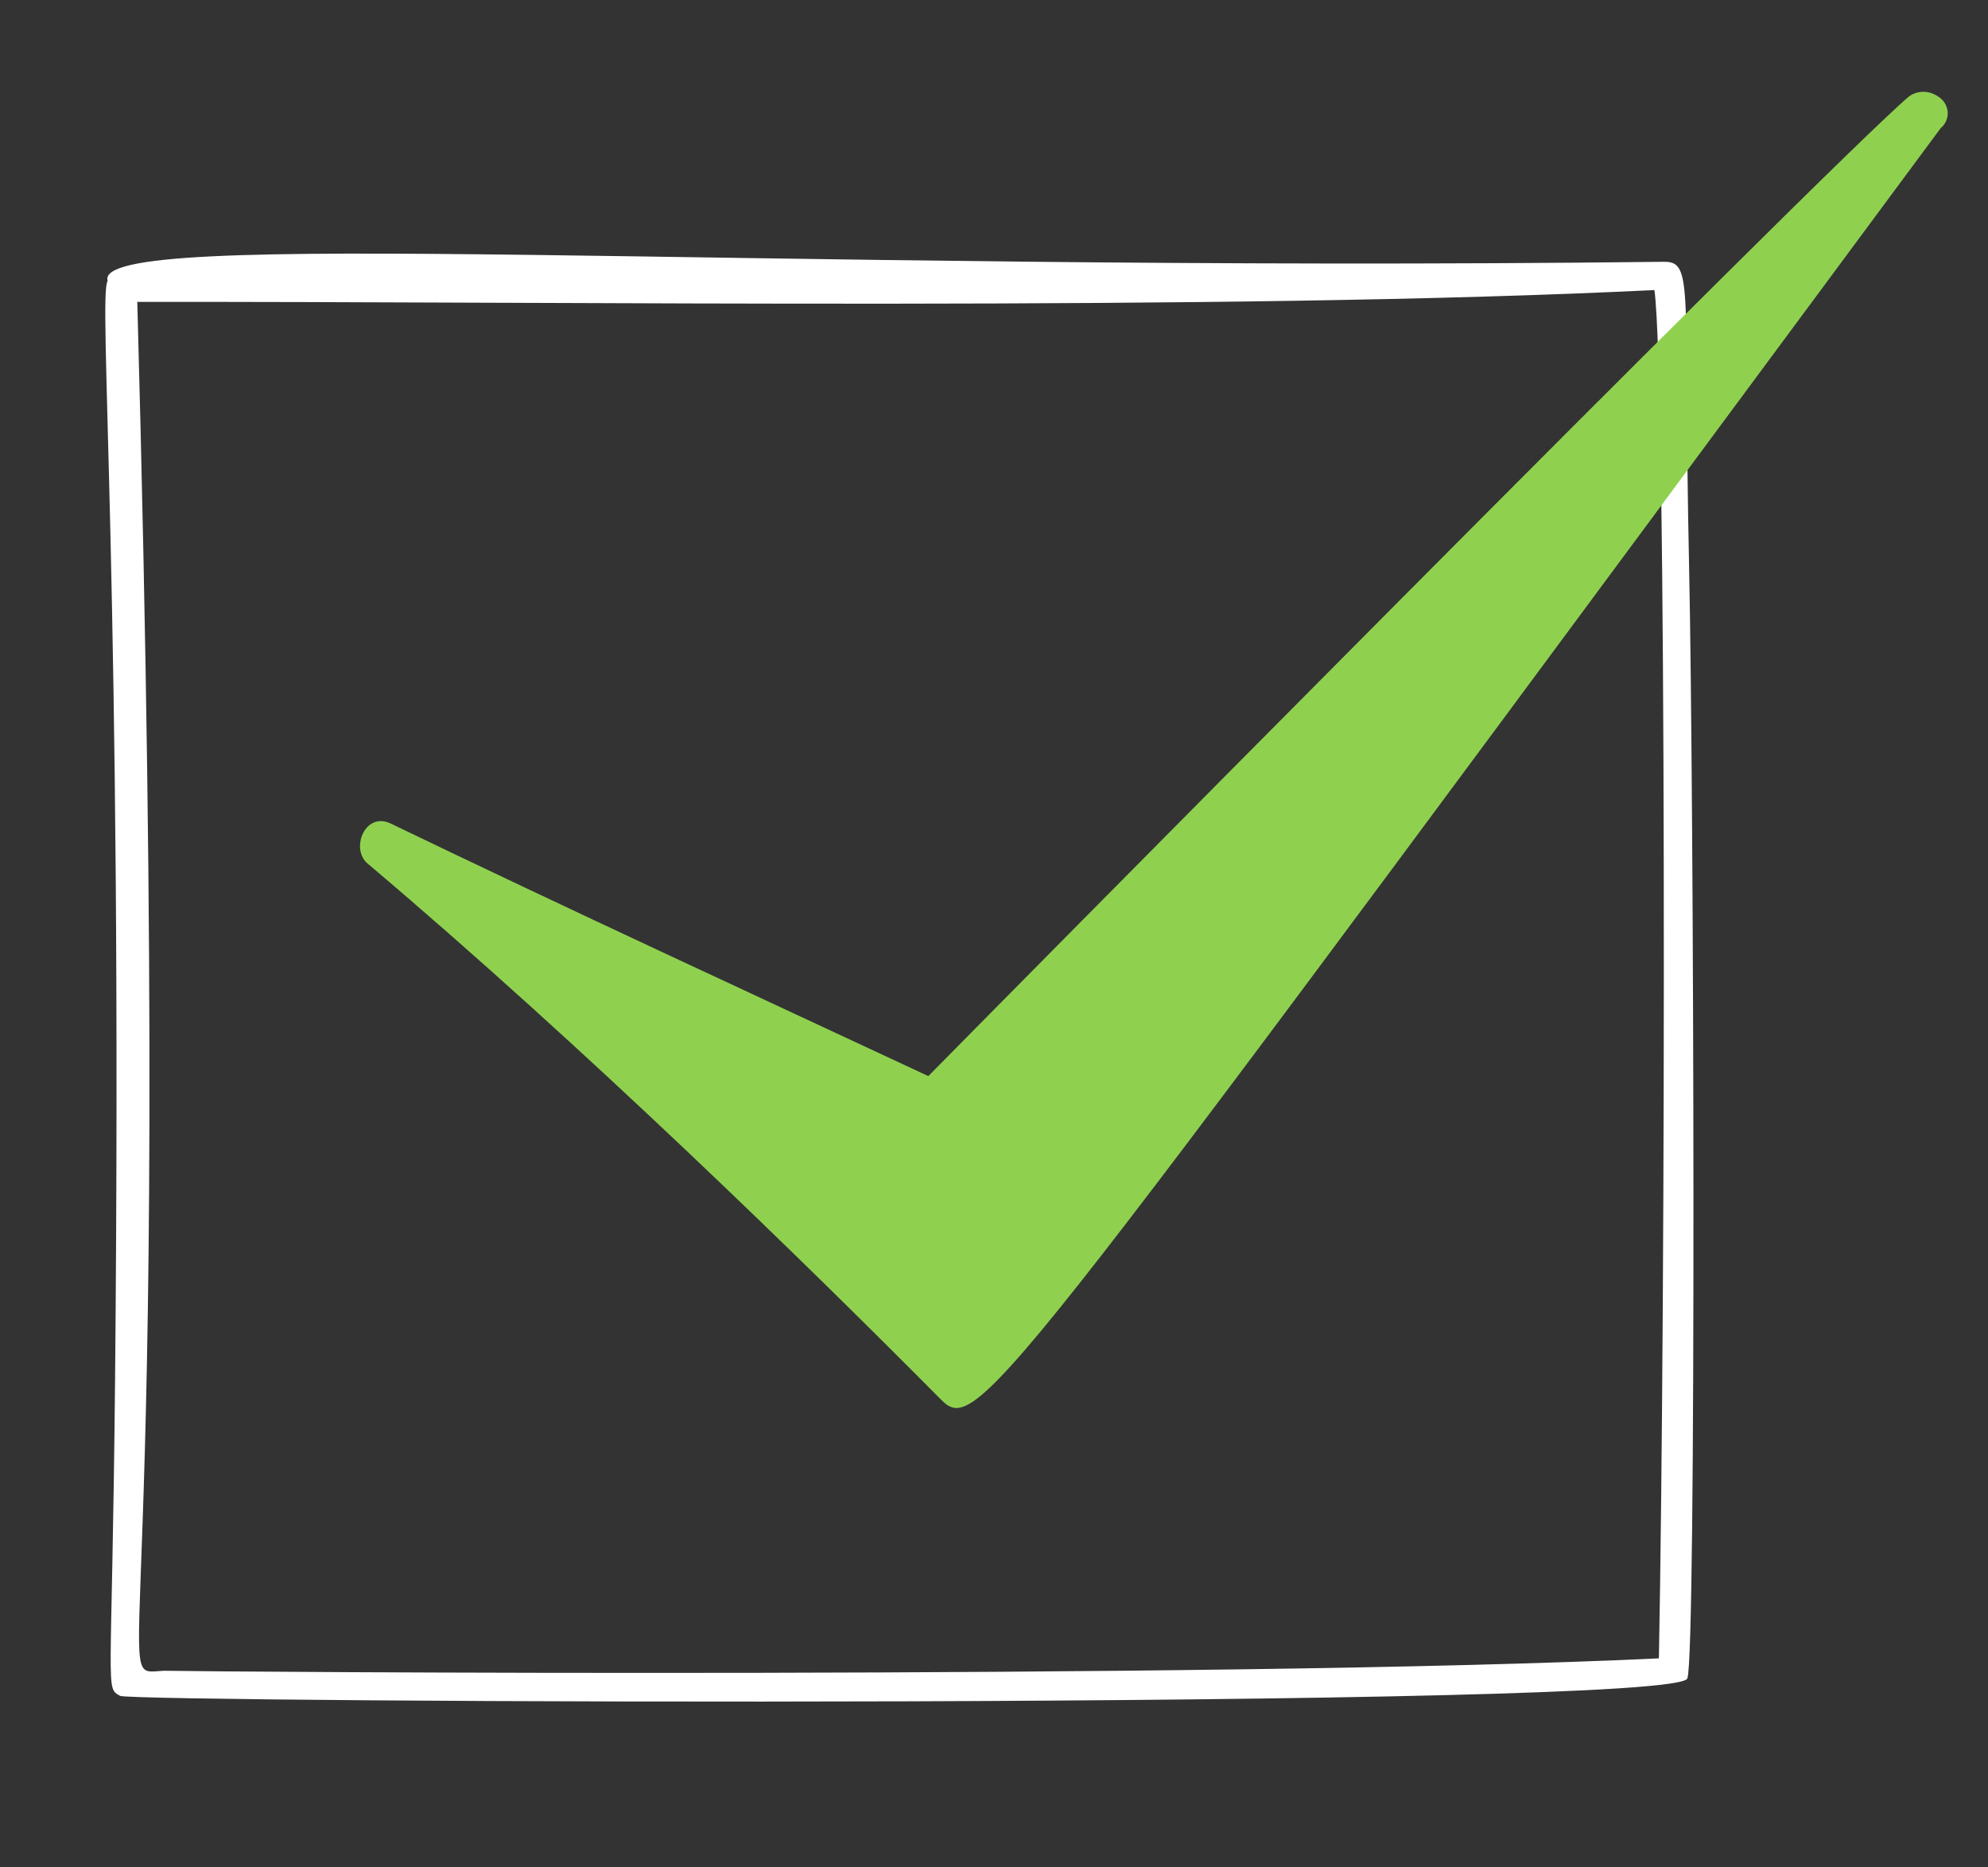
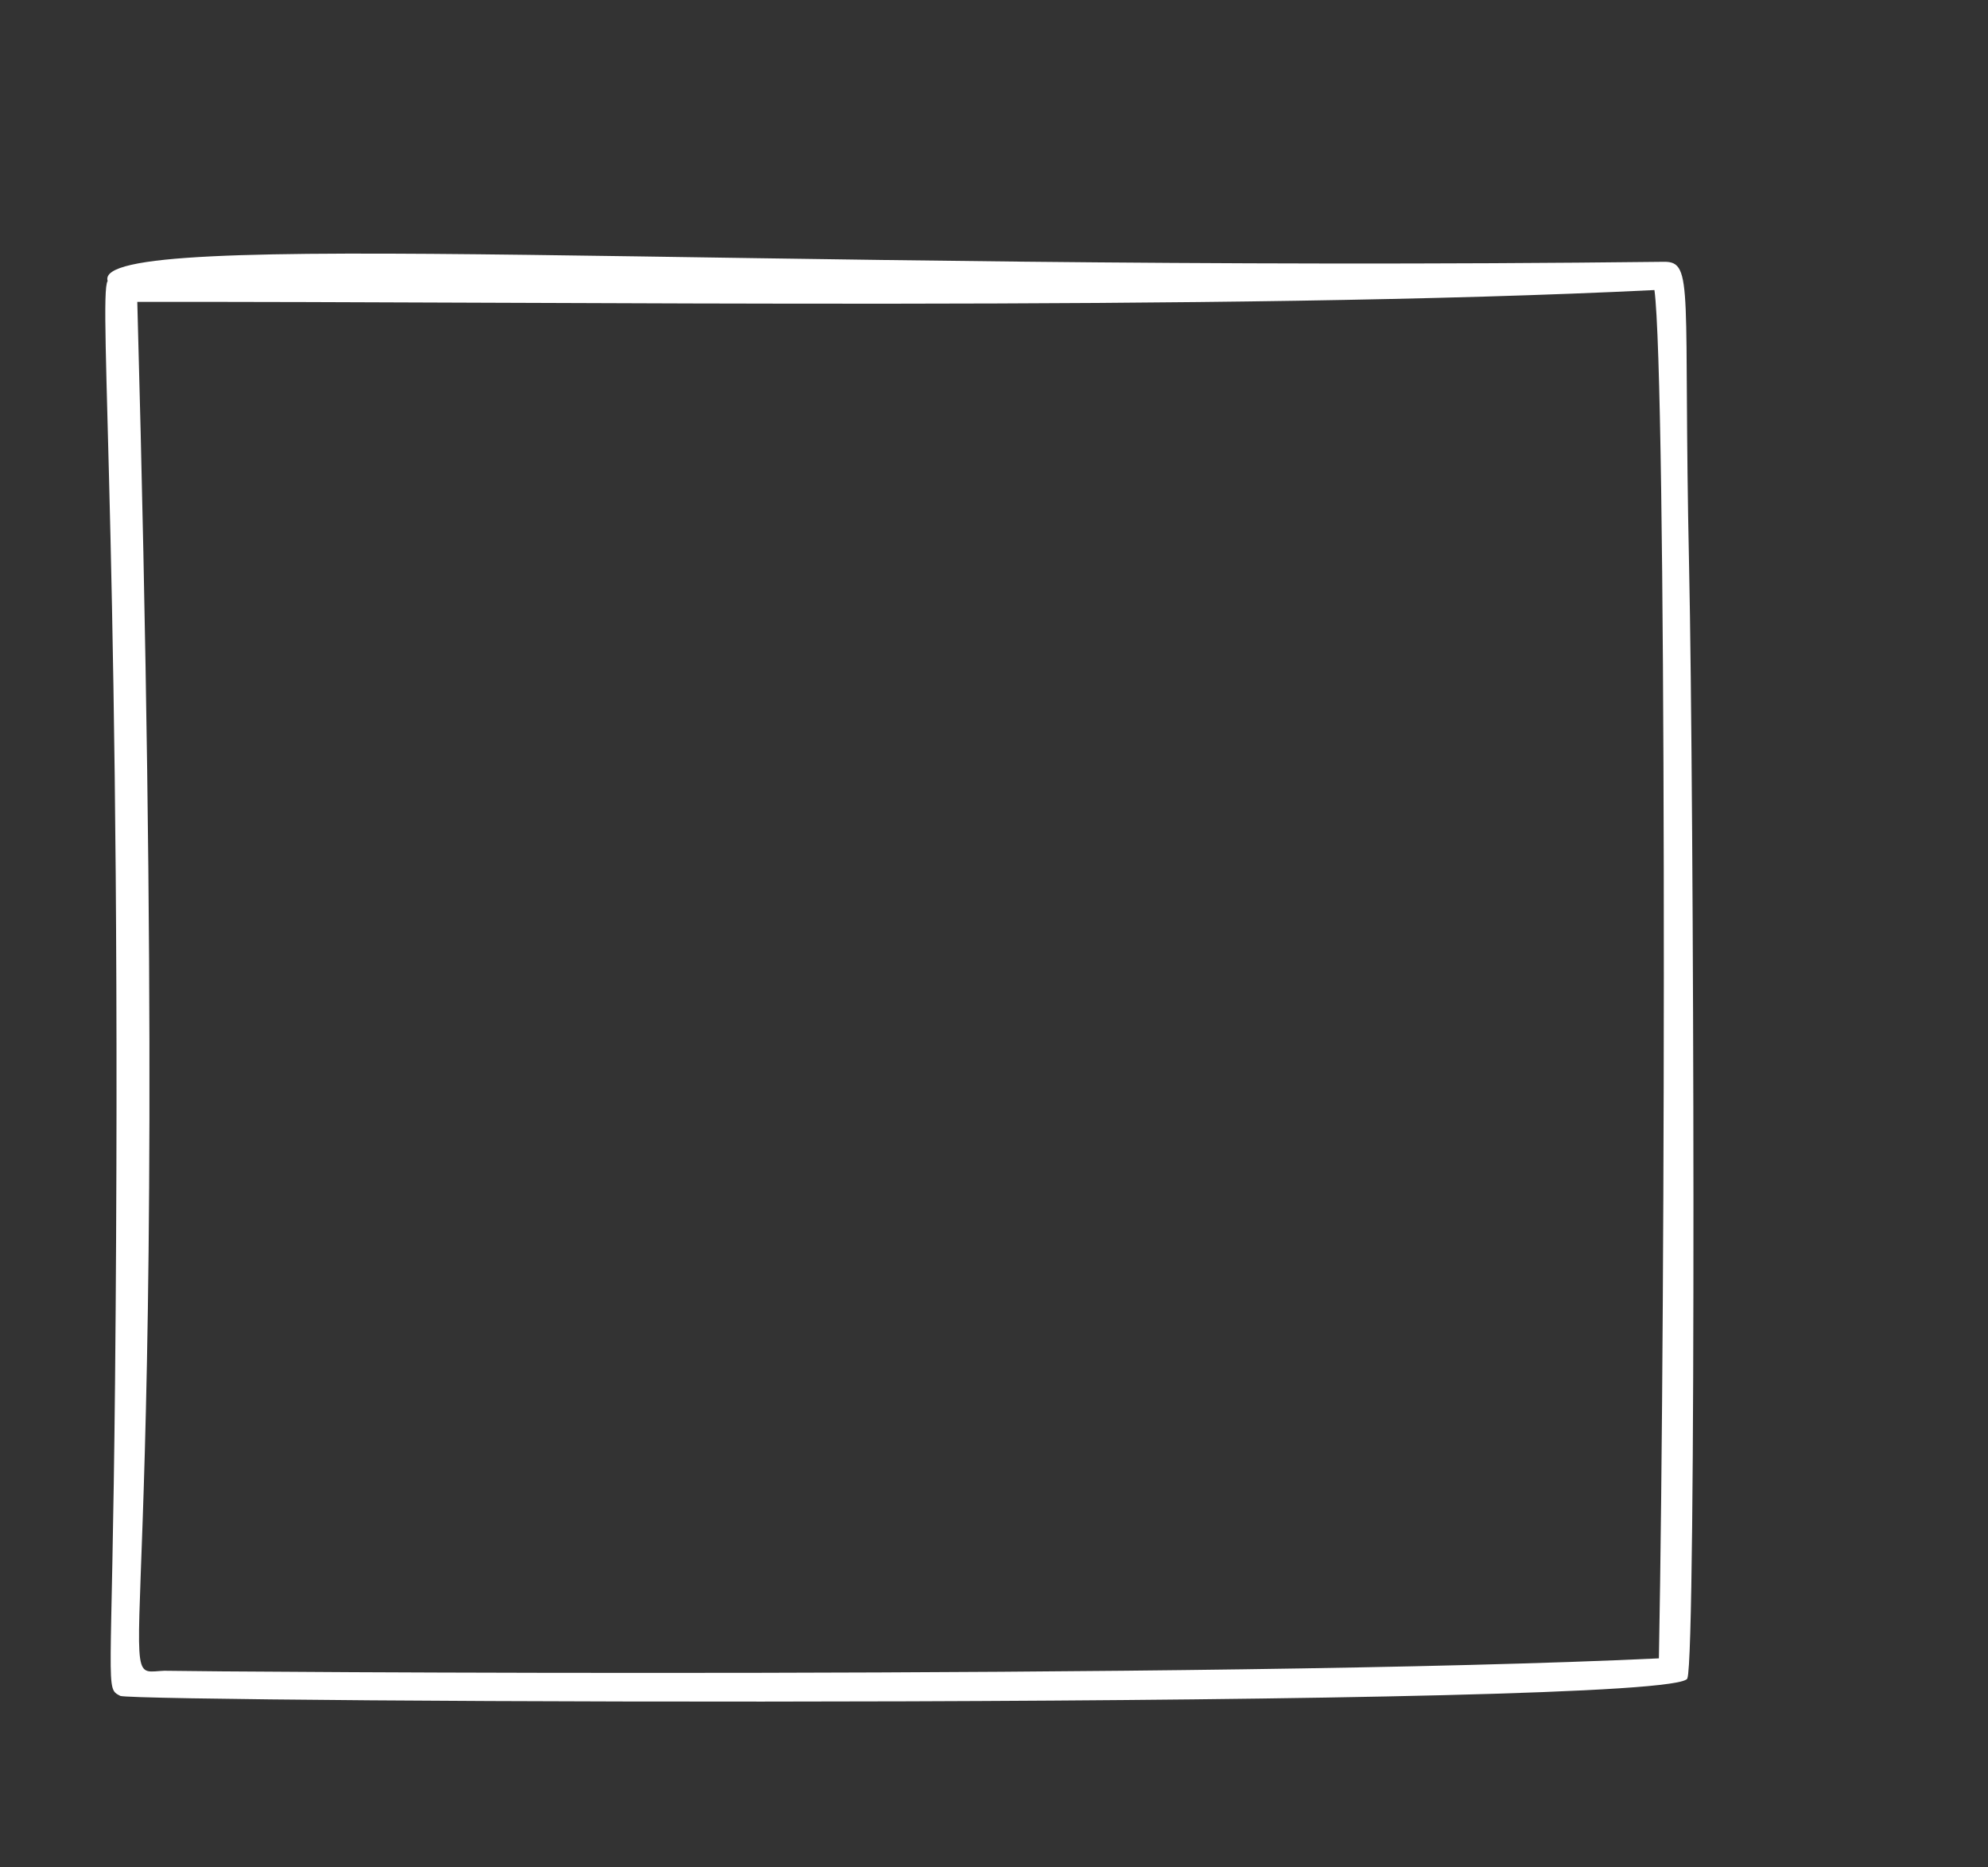
<svg xmlns="http://www.w3.org/2000/svg" width="33" height="31" viewBox="0 0 33 31" fill="none">
  <rect x="0" y="0" width="33" height="31" fill="#333333" stroke="none" />
  <path d="M28.038 9.39C27.939 4.797 28.127 4.34 27.621 4.346C12.097 4.528 1.501 3.751 1.787 4.665C1.623 4.903 2.036 9.698 1.91 22.915C1.859 28.153 1.739 28.014 1.996 28.153C2.237 28.262 27.948 28.382 28.01 27.86C28.16 27.477 28.119 13.203 28.038 9.39ZM2.741 27.735C1.711 27.774 2.929 28.68 2.279 5.012C9.343 5.001 20.346 5.167 27.463 4.815C27.662 6.264 27.652 21.419 27.537 27.53C20.16 27.879 3.387 27.752 2.741 27.736L2.741 27.735Z" fill="white" />
-   <path d="M32.162 1.596C32.093 1.549 32.01 1.524 31.926 1.524C31.841 1.525 31.759 1.55 31.692 1.598C30.343 2.737 15.813 17.454 15.41 17.864C12.428 16.472 9.451 15.101 6.487 13.672C6.052 13.462 5.802 14.114 6.119 14.35C9.716 17.392 13.44 21.035 15.62 23.234C16.248 23.869 16.599 23.205 32.214 2.128C32.255 2.094 32.287 2.052 32.307 2.003C32.327 1.955 32.335 1.903 32.33 1.851C32.325 1.799 32.307 1.749 32.278 1.704C32.248 1.66 32.209 1.623 32.162 1.596Z" fill="#8FD14F" />
</svg>